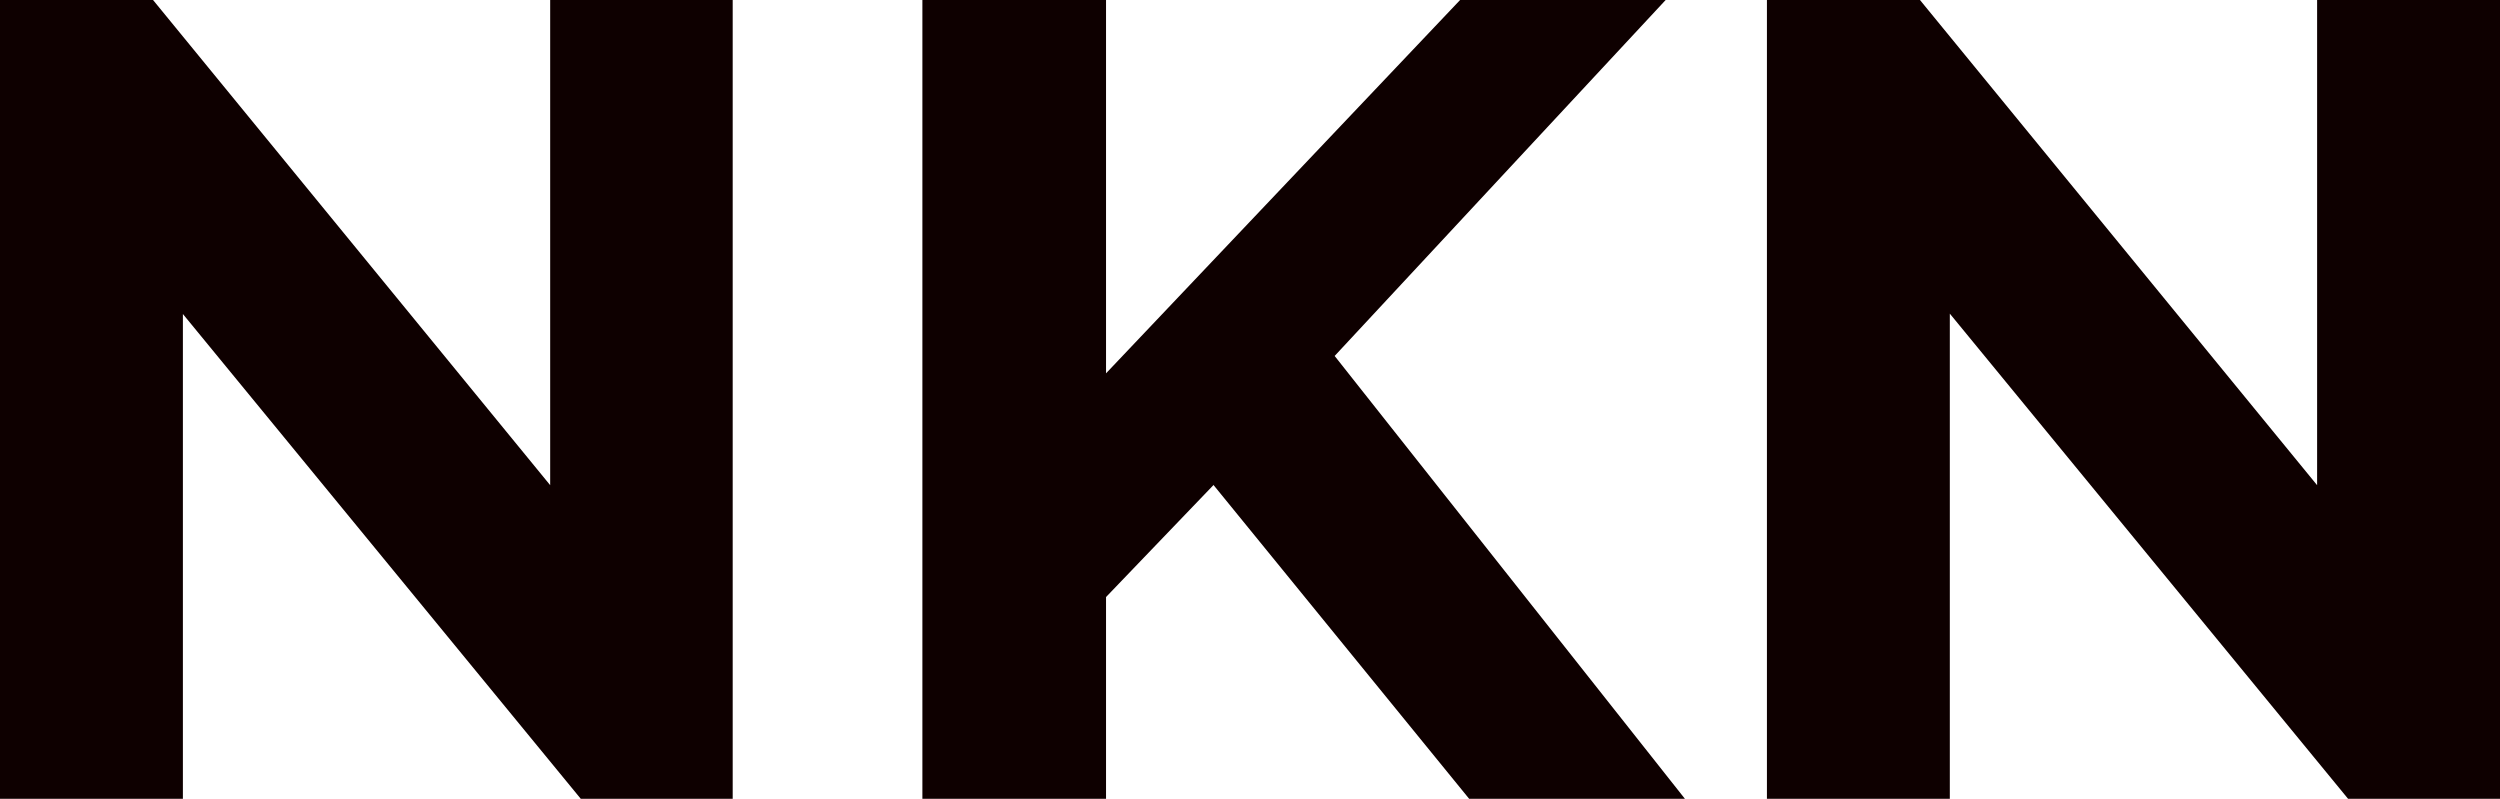
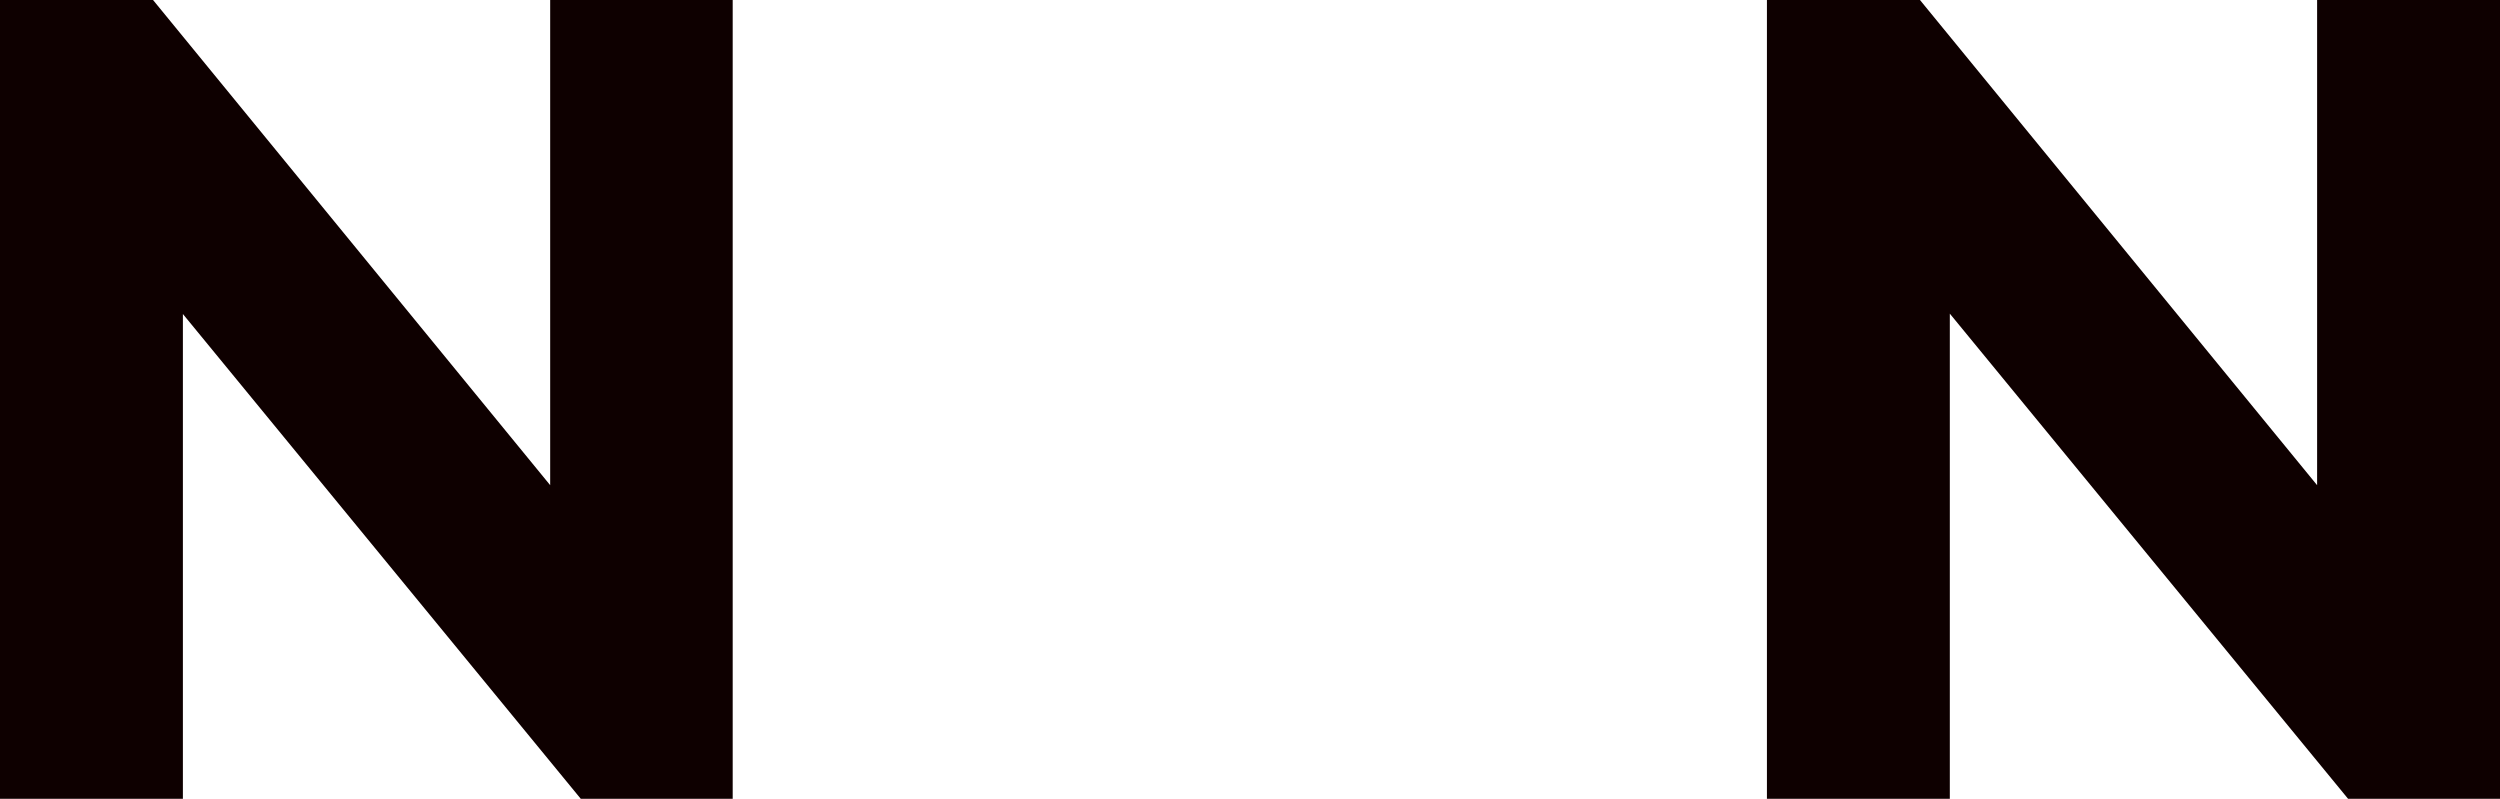
<svg xmlns="http://www.w3.org/2000/svg" id="_L1" data-name="L1" version="1.1" viewBox="0 0 661.6 211.4">
  <defs>
    <style>
      .st0 {
        fill: #0e0000;
      }
    </style>
  </defs>
  <g id="G">
    <path id="N" class="st0" d="M193.9,0v211.4h-40.2L48.4,83.1v128.4H0V0h40.5l105.1,128.4V0h48.4Z" />
-     <path id="K" class="st0" d="M321.1,128.4l-28.4,29.6v53.5h-48.6V0h48.6v98.8L386.4,0h54.4l-87.6,94.2,92.7,117.2h-57.1l-67.7-83.1Z" />
    <path id="N1" data-name="N" class="st0" d="M661.6,0v211.4h-40.2l-105.4-128.4v128.4h-48.4V0h40.5l105.1,128.4V0h48.4Z" />
  </g>
</svg>